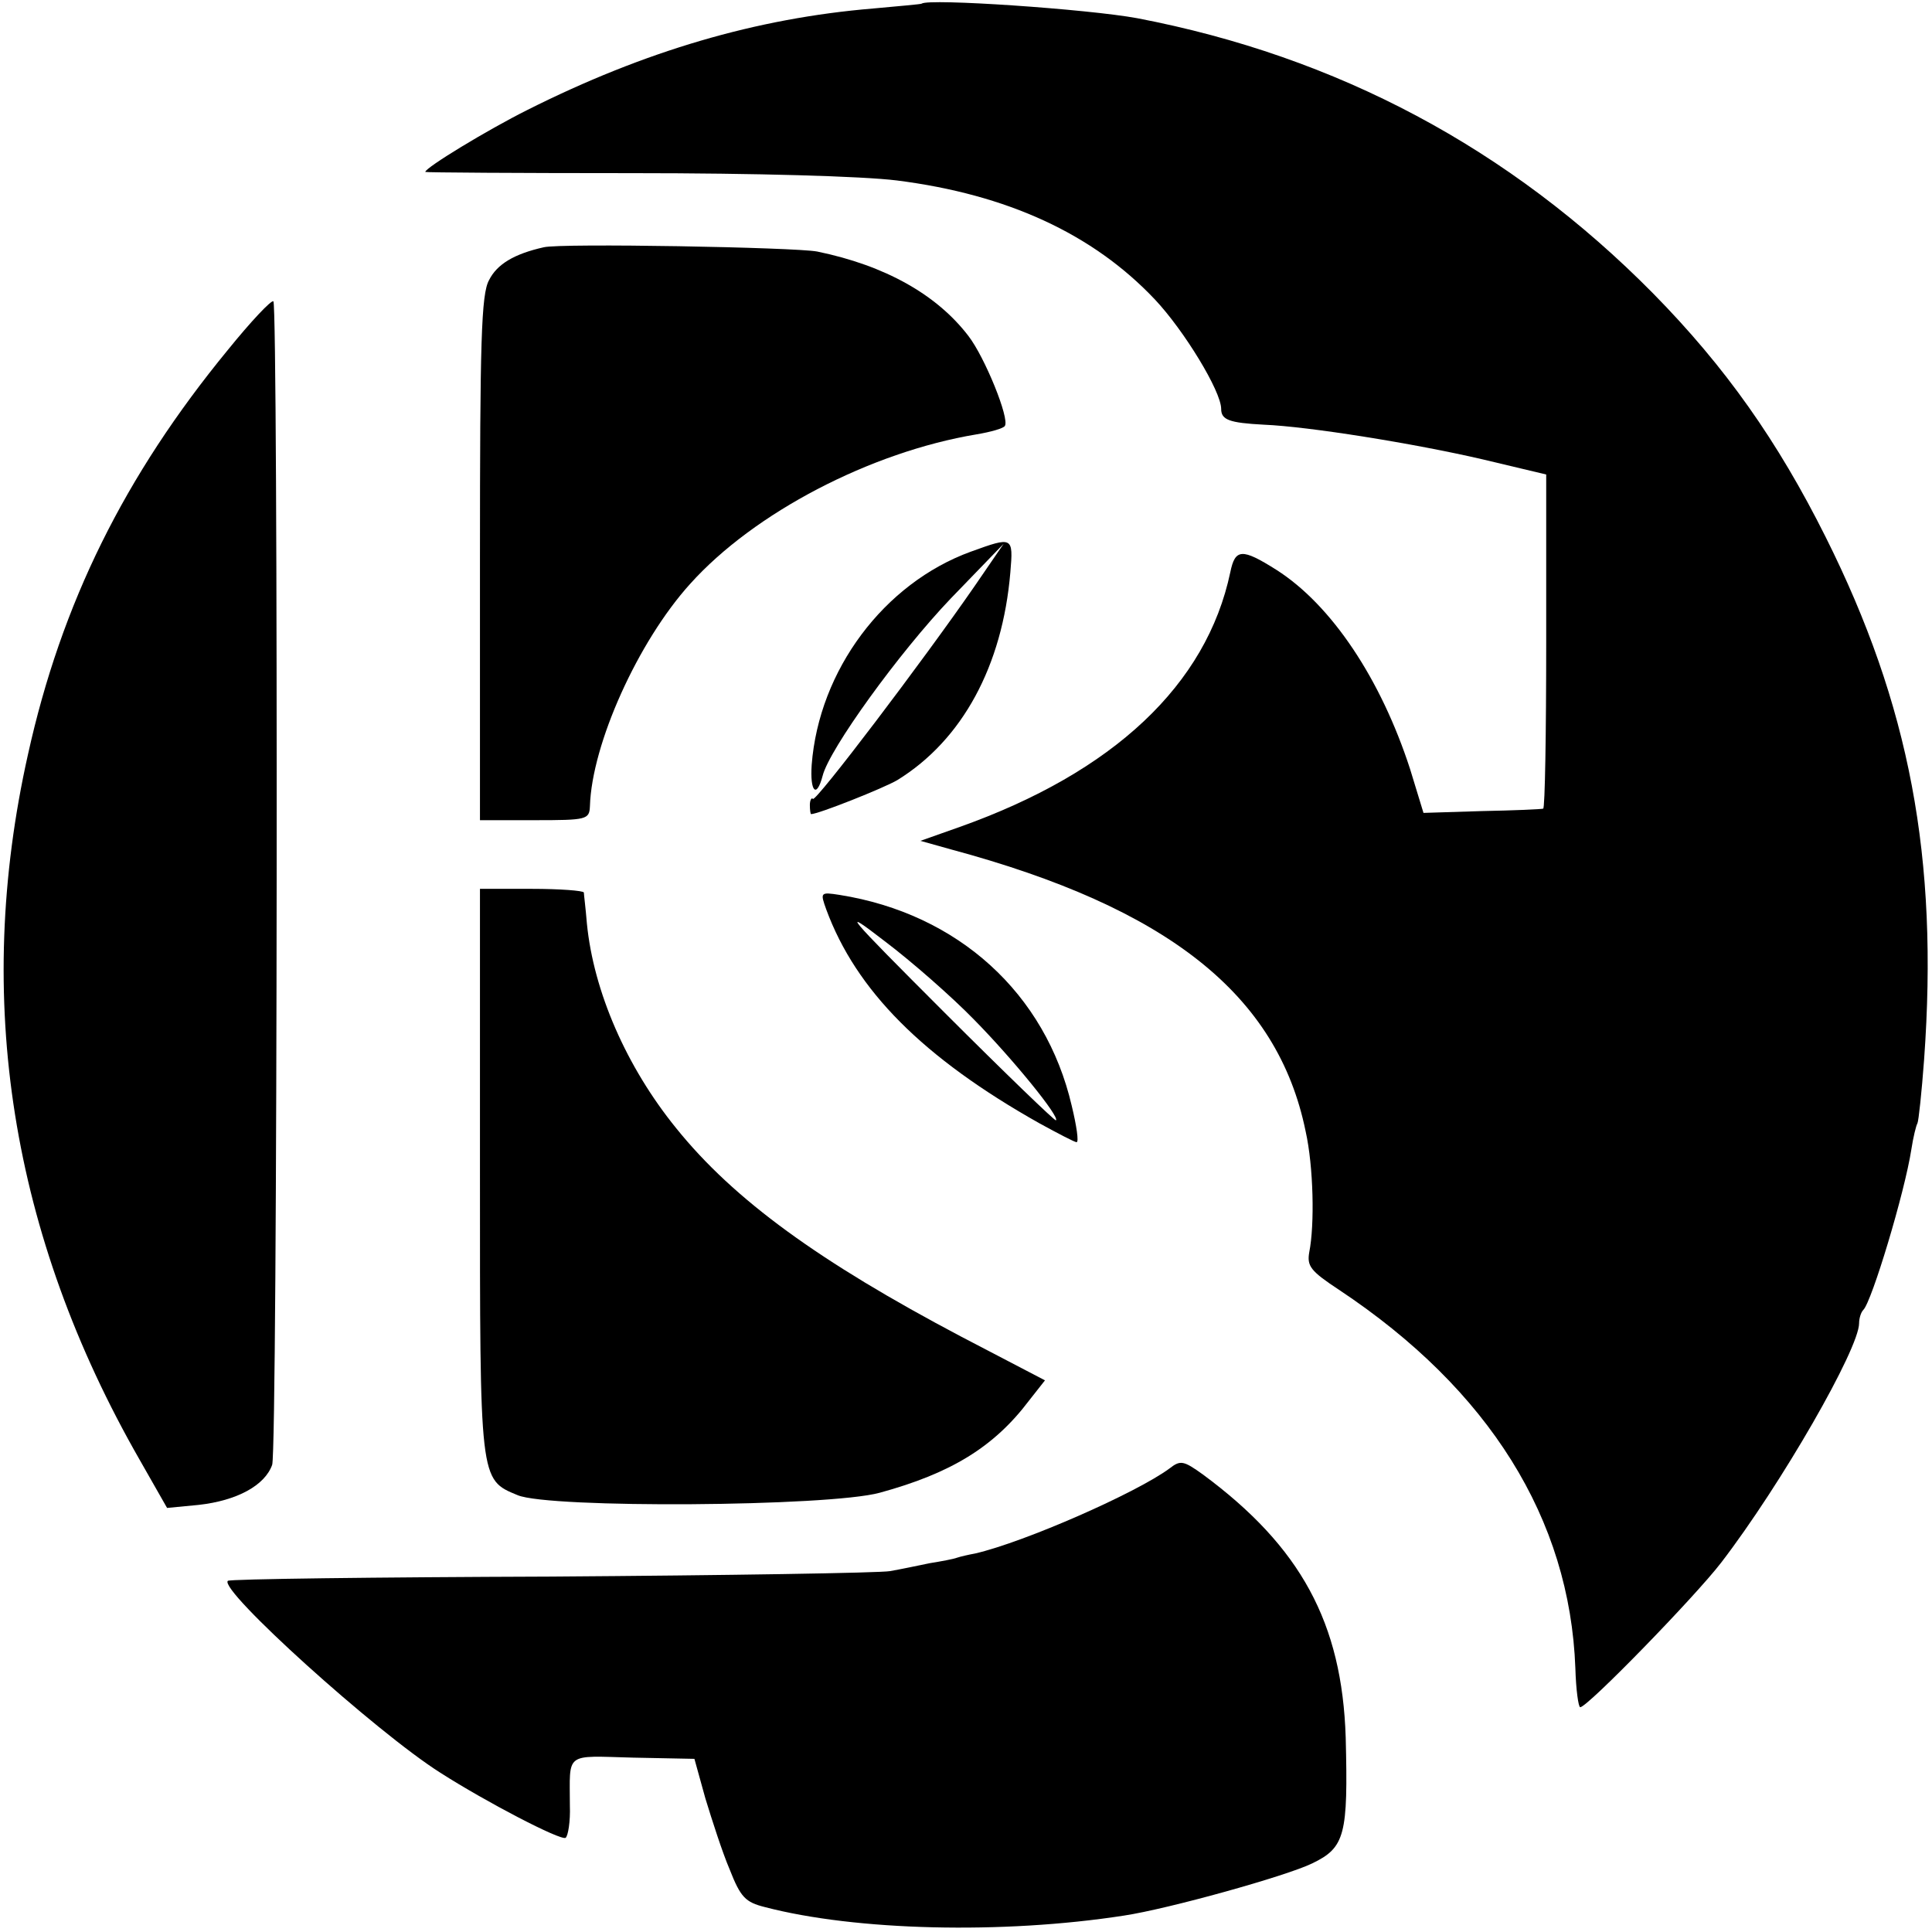
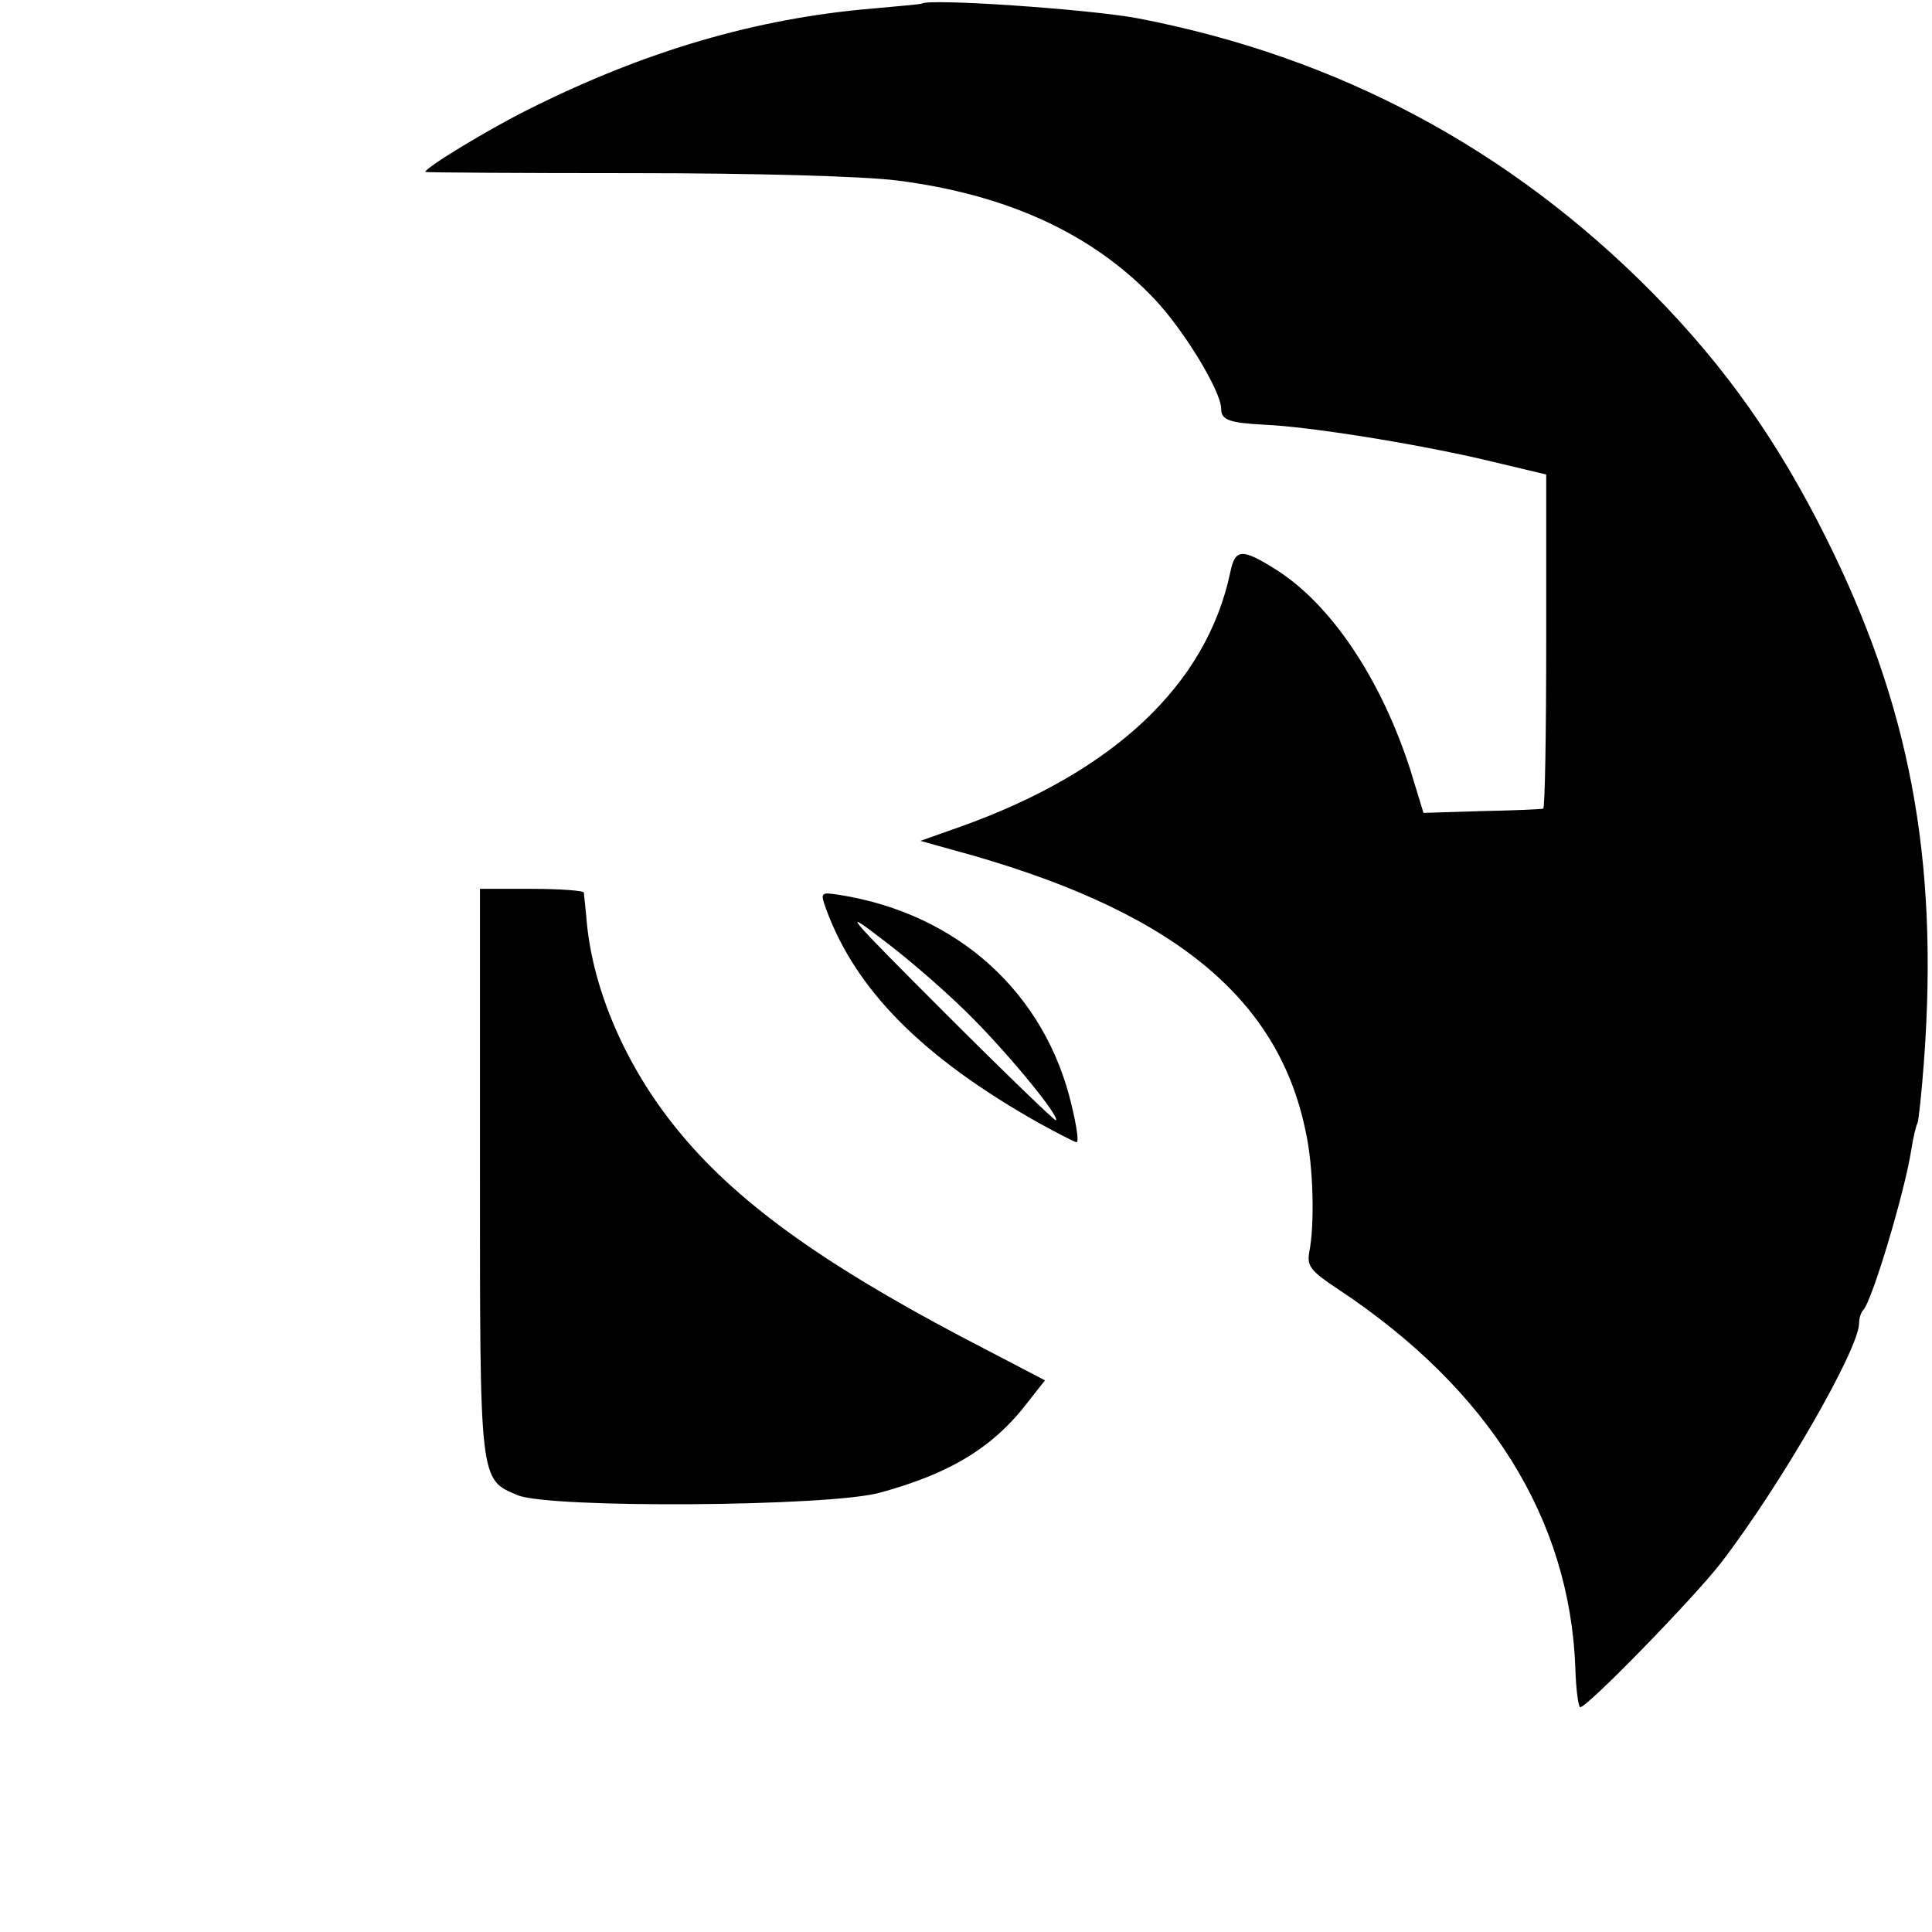
<svg xmlns="http://www.w3.org/2000/svg" width="318pt" height="318pt" viewBox="0 0 318 318" preserveAspectRatio="xMidYMid meet">
  <g transform="translate(0,318) scale(0.1,-0.1)" fill="#000000" stroke="none">
    <path d="M1517 3174 c-1 -1 -37 -4 -80 -8 -192 -16 -376 -70 -569 -167 -66 -33 -168 -95 -168 -102 0 -1 153 -2 341 -2 204 0 378 -5 435 -12 182 -23 323 -88 425 -196 48 -51 109 -151 109 -180 0 -18 13 -23 70 -26 74 -3 248 -31 360 -57 l105 -25 0 -274 c0 -151 -2 -276 -5 -276 -3 -1 -48 -3 -101 -4 l-96 -3 -22 72 c-48 148 -129 270 -220 328 -57 36 -68 35 -76 -4 -39 -185 -192 -329 -445 -419 l-65 -23 50 -14 c357 -96 538 -239 584 -464 13 -58 15 -154 6 -199 -4 -23 2 -31 49 -62 247 -164 380 -377 389 -623 1 -35 5 -64 8 -64 12 0 189 182 232 238 99 129 227 352 227 394 0 8 3 18 7 22 14 14 68 193 79 264 3 20 8 40 10 43 2 4 7 51 11 105 24 332 -24 584 -162 860 -79 158 -165 280 -284 401 -236 239 -520 390 -849 453 -81 15 -344 33 -355 24z" />
-     <path d="M895 2773 c-49 -11 -77 -28 -90 -54 -13 -23 -15 -102 -15 -459 l0 -430 90 0 c86 0 90 1 91 23 3 102 79 271 165 366 105 117 297 217 471 246 24 4 45 10 47 14 8 12 -33 113 -60 148 -52 68 -137 116 -249 139 -37 7 -422 14 -450 7z" />
-     <path d="M375 2604 c-170 -207 -274 -417 -329 -666 -90 -402 -28 -791 184 -1161 l45 -79 52 5 c63 7 109 32 121 66 9 28 10 1906 2 1915 -3 3 -37 -33 -75 -80z" />
-     <path d="M1598 2272 c-143 -52 -250 -195 -262 -351 -3 -44 8 -56 18 -18 11 44 126 203 211 292 l87 90 -48 -70 c-85 -123 -261 -355 -266 -350 -2 3 -5 -2 -5 -10 0 -8 1 -15 2 -15 12 0 120 43 142 56 107 66 173 188 186 342 5 59 4 59 -65 34z" />
    <path d="M790 1253 c0 -512 -1 -508 62 -534 52 -22 512 -19 596 4 117 32 188 75 246 152 l26 33 -138 72 c-233 123 -374 225 -469 343 -82 101 -136 225 -147 337 -2 25 -5 48 -5 51 -1 3 -39 6 -86 6 l-85 0 0 -464z" />
    <path d="M1360 1683 c49 -133 159 -244 351 -352 31 -17 58 -31 61 -31 4 0 0 27 -8 60 -43 185 -187 316 -382 347 -32 5 -32 4 -22 -24z m243 -181 c65 -66 142 -161 135 -166 -1 -2 -84 78 -183 177 -165 165 -173 175 -99 118 45 -34 111 -92 147 -129z" />
-     <path d="M1925 763 c-54 -40 -238 -121 -320 -140 -11 -2 -24 -5 -30 -7 -5 -2 -26 -6 -45 -9 -19 -4 -48 -10 -65 -13 -16 -3 -268 -7 -558 -9 -290 -1 -530 -4 -532 -7 -15 -15 244 -249 350 -316 75 -48 198 -112 206 -107 4 3 8 27 7 53 0 89 -10 82 104 79 l101 -2 18 -65 c11 -36 28 -89 40 -117 18 -46 26 -54 58 -62 149 -39 391 -45 591 -14 73 11 267 65 310 86 54 26 59 47 55 207 -6 189 -74 314 -235 433 -32 23 -37 24 -55 10z" />
  </g>
</svg>